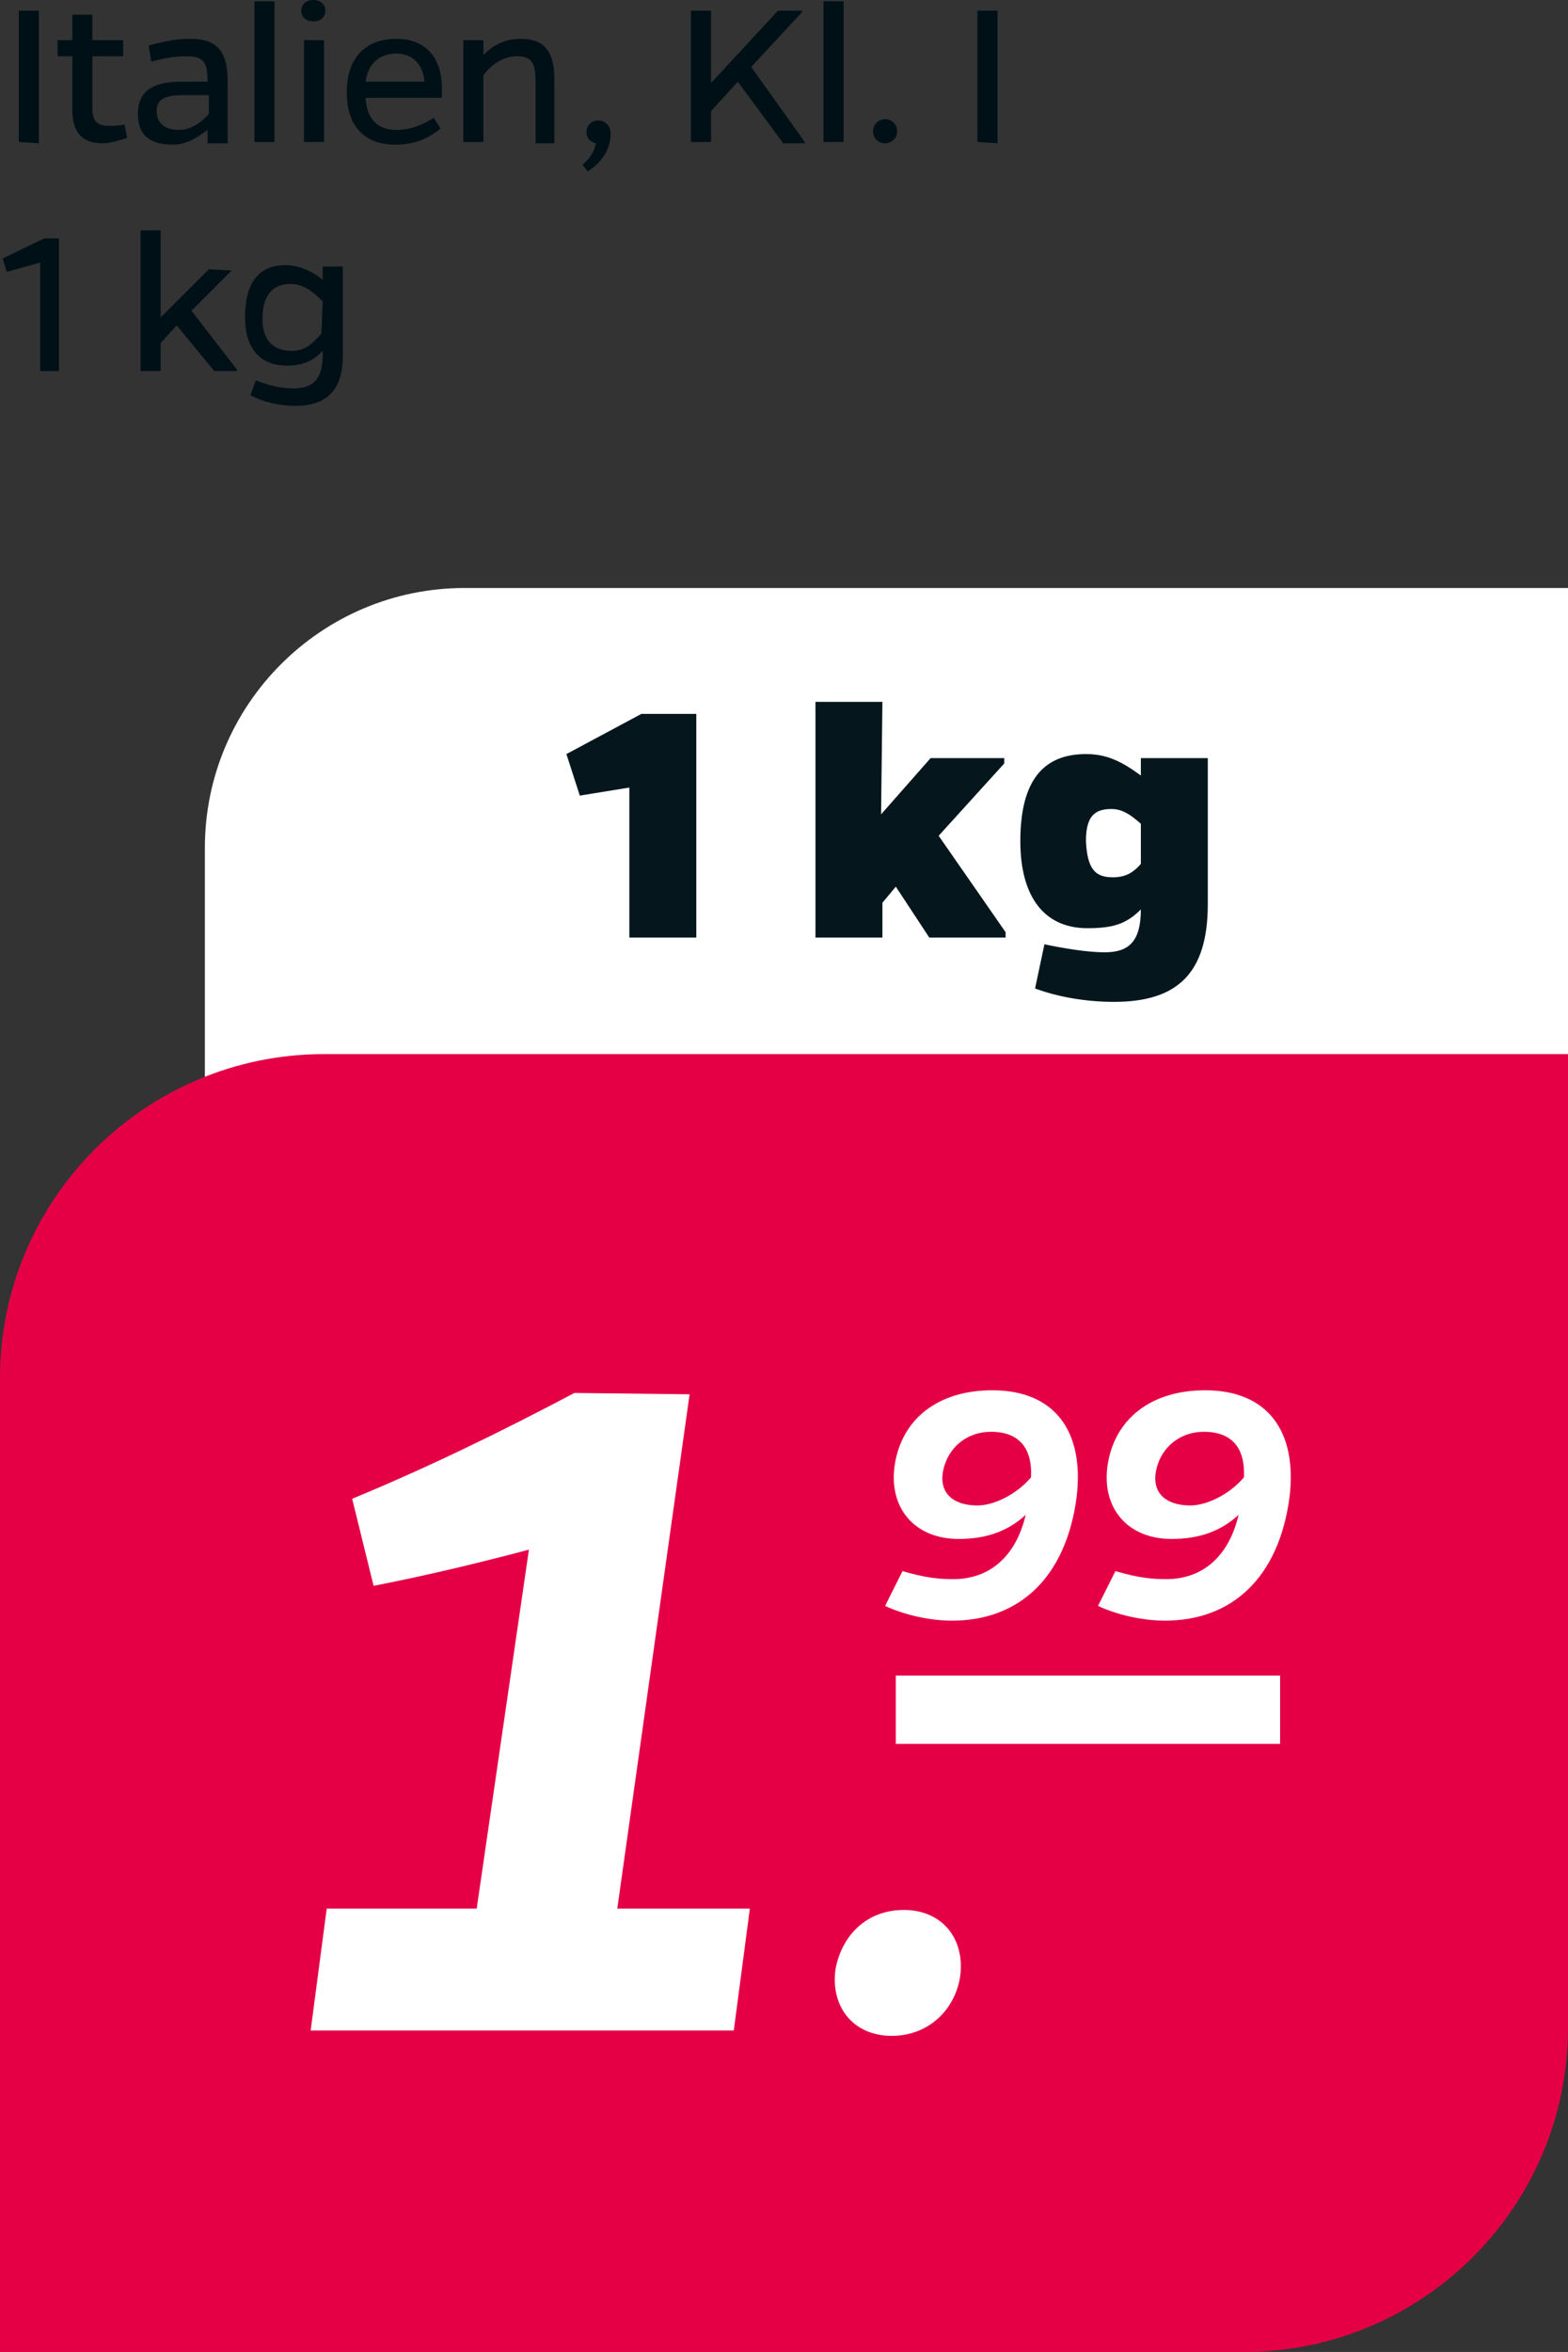
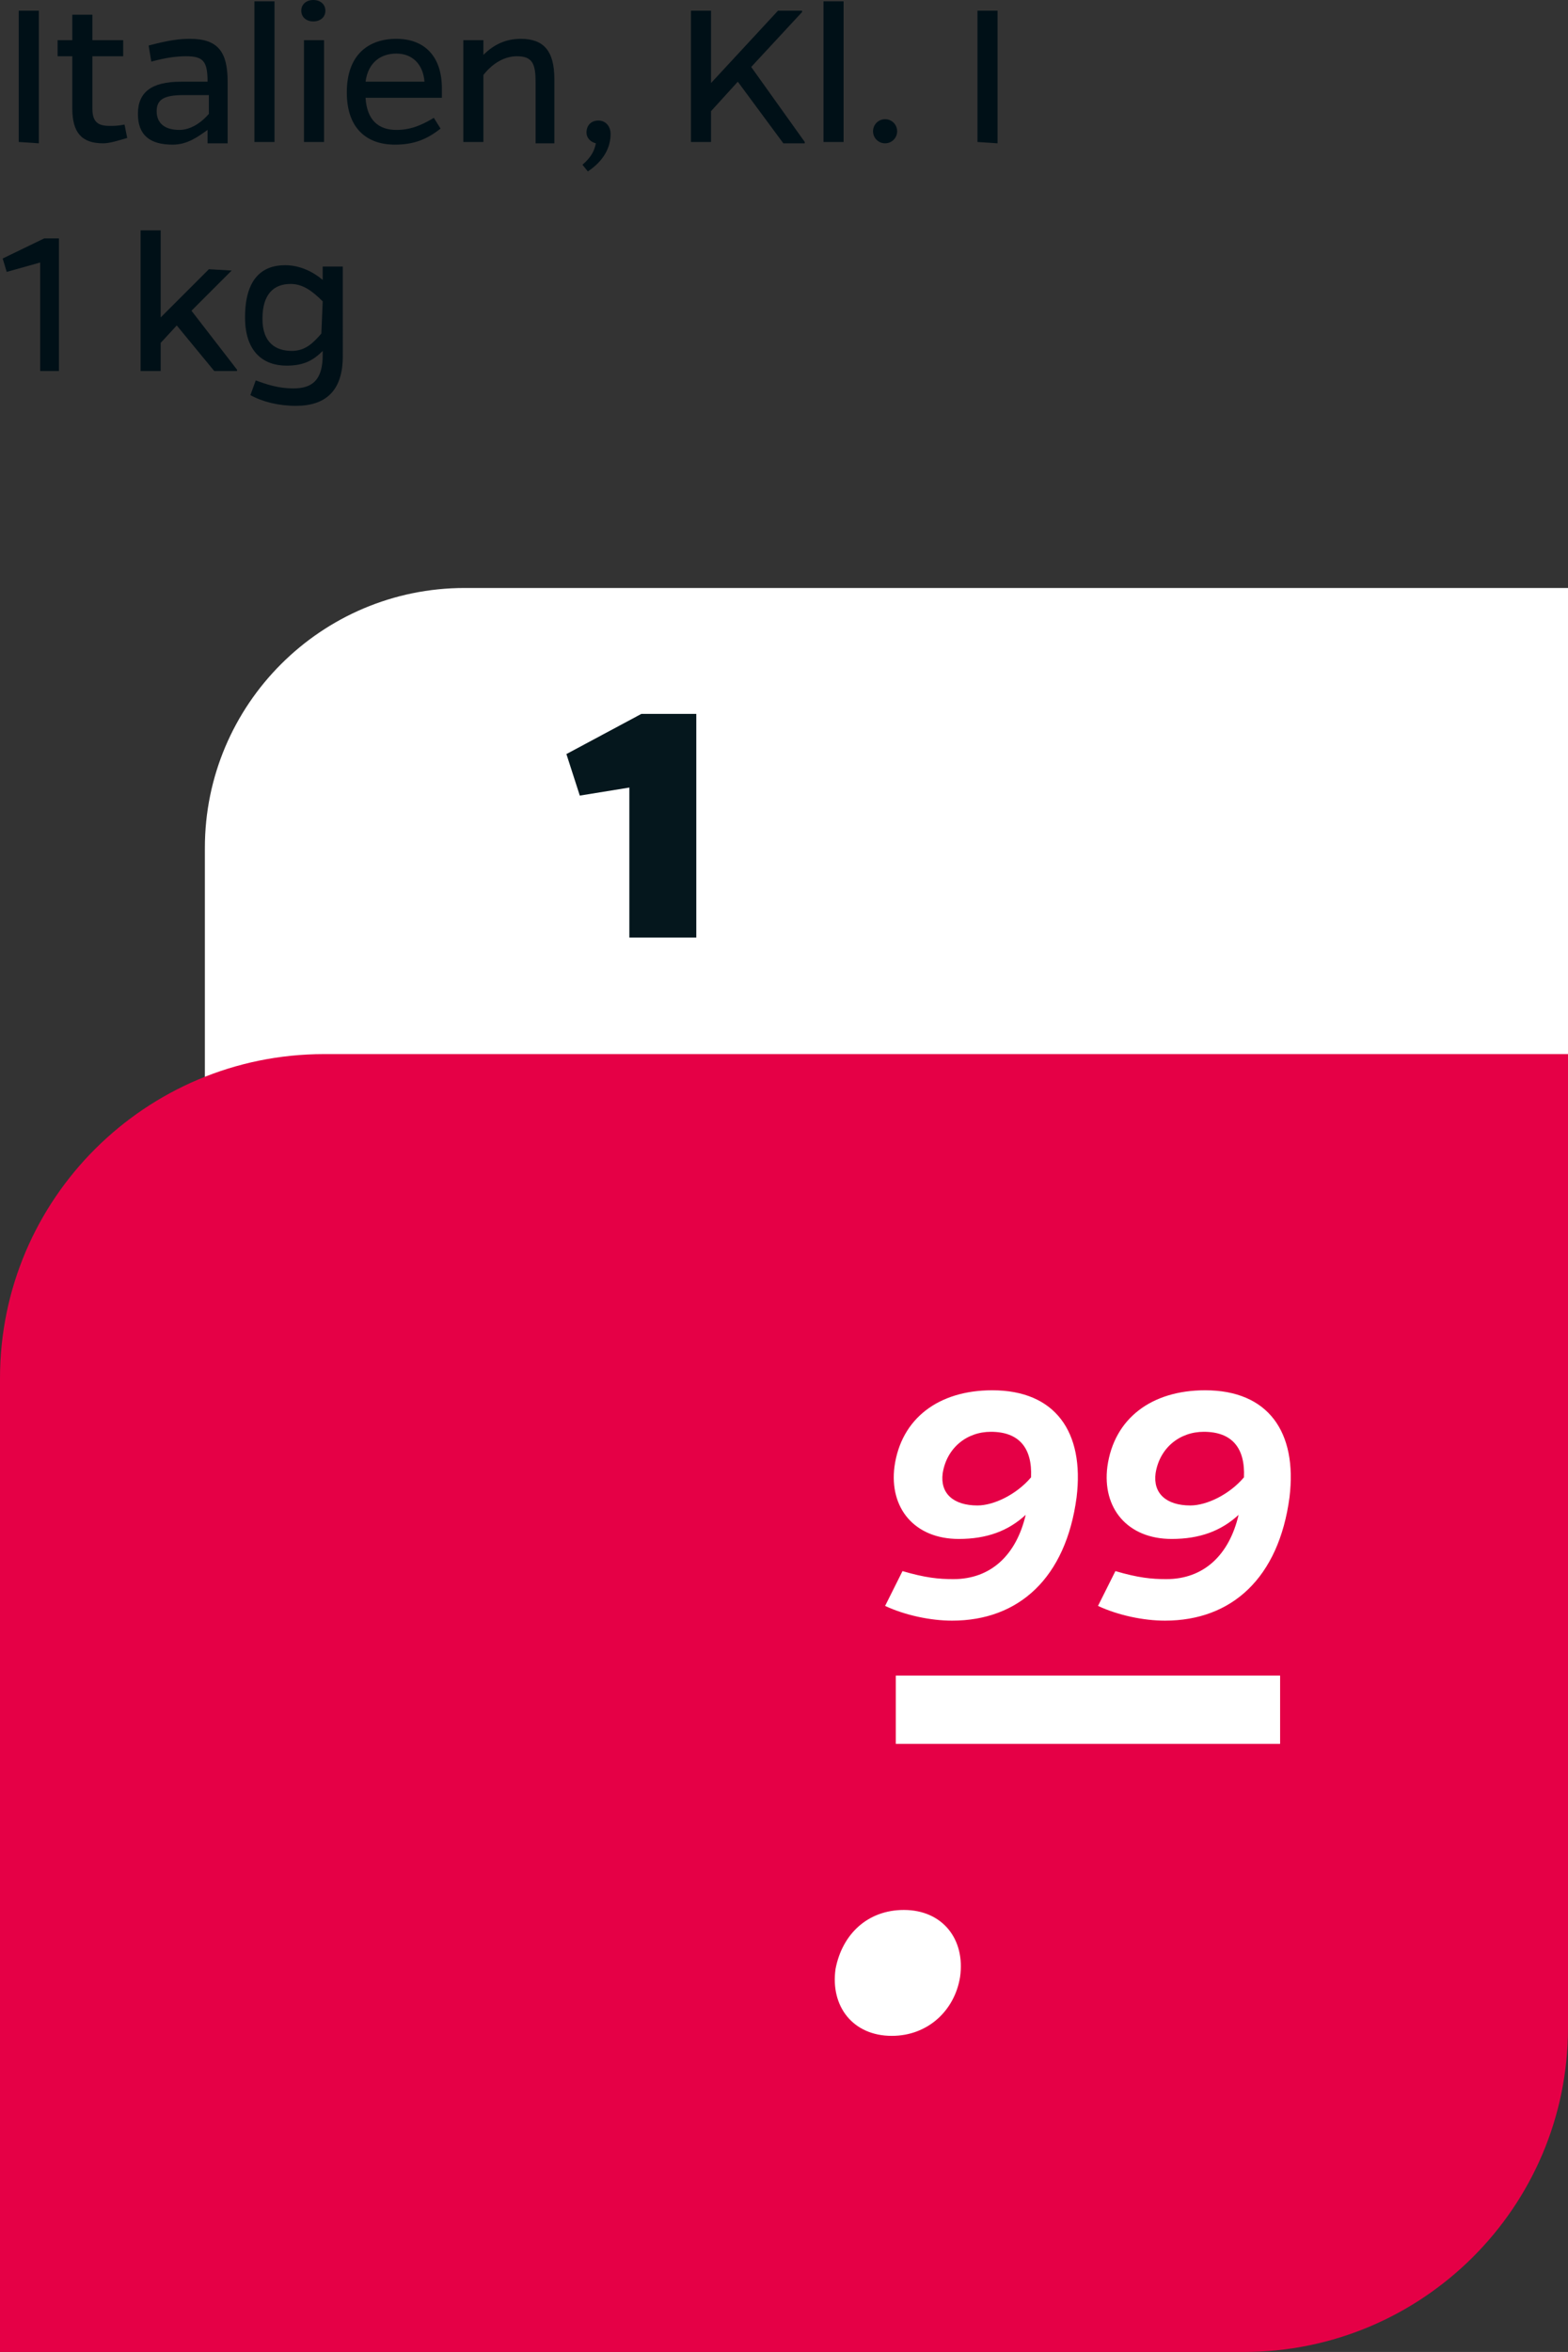
<svg xmlns="http://www.w3.org/2000/svg" version="1.1" id="Ebene_1" x="0px" y="0px" viewBox="0 0 117.1 175.6" style="enable-background:new 0 0 117.1 175.6;" xml:space="preserve">
  <rect x="0" y="0" width="117.1" height="175.6" fill="#333333" stroke="none" />
  <style type="text/css">
	.st0{fill:#FFFFFF;}
	.st1{fill:#05171D;}
	.st2{fill:#E50046;}
	.st3{fill:#001017;}
</style>
  <g>
    <g>
      <g>
        <path class="st0" d="M34.7,43.9c-10.7,0-19.4,8.7-19.4,19.4v19.4h101.9V43.9H34.7z" />
      </g>
    </g>
    <g>
      <path class="st1" d="M47,58.8l-3.7,0.6l-1-3.1l5.6-3H52V70h-5V58.8z" />
-       <path class="st1" d="M65.8,60.8l3.7-4.2H75V57l-4.9,5.4l5,7.2V70h-5.7l-2.5-3.8l-1,1.2V70h-5V52.4h5L65.8,60.8L65.8,60.8z" />
-       <path class="st1" d="M90.2,67.5c0,5.2-2.3,7.3-7,7.3c-2.2,0-4.3-0.4-5.9-1l0.7-3.3c1.4,0.3,3.2,0.6,4.5,0.6c1.8,0,2.7-0.8,2.7-3.2    c-1.1,1.1-2.1,1.4-4,1.4c-3.1,0-5-2.2-5-6.5c0-4.5,1.7-6.5,4.9-6.5c1.5,0,2.6,0.5,4.1,1.6v-1.3h5C90.2,56.6,90.2,67.5,90.2,67.5z     M83.1,65.5c0.9,0,1.5-0.3,2.1-1v-3c-0.8-0.7-1.4-1.1-2.2-1.1c-1.3,0-1.9,0.6-1.9,2.4C81.2,64.9,81.8,65.5,83.1,65.5z" />
    </g>
    <g>
      <g>
        <path class="st2" d="M117.1,78.7v72.7c0,13.4-10.9,24.2-24.2,24.2H0v-72.7c0-13.4,10.9-24.2,24.2-24.2H117.1z" />
      </g>
    </g>
    <g>
      <rect x="66.9" y="125.1" class="st0" width="28.7" height="5.1" />
    </g>
    <g>
-       <path class="st0" d="M54.8,151.6H23.2l1.2-9.1h11.2l3.9-26.8c-3.8,1-7.5,1.9-11.6,2.7l-1.6-6.5c5.8-2.4,11.1-5,16.6-7.9l8.6,0.1    l-5.4,38.4H56L54.8,151.6z" />
-     </g>
+       </g>
    <g>
      <path class="st0" d="M67.5,142.6c2.9,0,4.6,2.2,4.2,5c-0.4,2.5-2.4,4.4-5.1,4.4c-2.9,0-4.6-2.2-4.2-5    C62.9,144.4,64.8,142.6,67.5,142.6z" />
    </g>
    <g>
      <path class="st0" d="M83.3,117.3c1.7,0.5,2.7,0.6,3.8,0.6c2.8,0,4.7-1.8,5.4-4.8c-1.3,1.2-2.9,1.8-5,1.8c-3.3,0-5.2-2.3-4.8-5.4    c0.5-3.6,3.3-5.7,7.3-5.7c4.7,0,6.9,3.1,6.3,8c-0.8,6-4.3,9.2-9.3,9.2c-1.6,0-3.5-0.4-5-1.1L83.3,117.3z M92.9,110.3    c0.1-2.2-0.9-3.4-3-3.4c-1.8,0-3.3,1.2-3.6,3.1c-0.2,1.5,0.8,2.4,2.6,2.4C90.1,112.4,91.8,111.6,92.9,110.3z" />
    </g>
    <g>
      <path class="st0" d="M67.4,117.3c1.7,0.5,2.7,0.6,3.8,0.6c2.8,0,4.7-1.8,5.4-4.8c-1.3,1.2-2.9,1.8-5,1.8c-3.3,0-5.2-2.3-4.8-5.4    c0.5-3.6,3.3-5.7,7.3-5.7c4.7,0,6.9,3.1,6.3,8c-0.8,6-4.3,9.2-9.3,9.2c-1.6,0-3.5-0.4-5-1.1L67.4,117.3z M77,110.3    c0.1-2.2-0.9-3.4-3-3.4c-1.8,0-3.3,1.2-3.6,3.1c-0.2,1.5,0.8,2.4,2.6,2.4C74.2,112.4,75.9,111.6,77,110.3z" />
    </g>
    <g>
      <path class="st3" d="M1.4,10.6V0.8h1.5v9.9L1.4,10.6L1.4,10.6z" />
      <path class="st3" d="M9.5,10.3c-0.7,0.2-1.3,0.4-1.8,0.4c-1.6,0-2.3-0.8-2.3-2.6V4.2H4.3V3h1.1V1.1h1.5V3h2.3v1.2H6.9v3.9    c0,1,0.4,1.3,1.3,1.3c0.3,0,0.6,0,1.1-0.1L9.5,10.3z" />
      <path class="st3" d="M11.1,3.4c1.5-0.4,2.3-0.5,3.1-0.5c2.1,0,2.8,1,2.8,3.2v4.6h-1.5v-1c-0.7,0.5-1.5,1.1-2.6,1.1    c-1.7,0-2.6-0.7-2.6-2.3s1-2.4,3.2-2.4c0.9,0,1.3,0,2,0c0-1.5-0.3-1.9-1.6-1.9c-0.7,0-1.5,0.1-2.6,0.4L11.1,3.4z M13.7,7.1    c-1.4,0-2,0.3-2,1.2s0.6,1.4,1.7,1.4c0.8,0,1.6-0.5,2.2-1.2V7.1H13.7z" />
      <path class="st3" d="M19,10.6V0.1h1.5v10.5H19z" />
      <path class="st3" d="M23.4,0c0.5,0,0.9,0.3,0.9,0.8s-0.4,0.8-0.9,0.8s-0.9-0.3-0.9-0.8S22.9,0,23.4,0z M22.7,10.6V3h1.5v7.6H22.7z    " />
      <path class="st3" d="M32.9,9.6c-1,0.8-2,1.2-3.4,1.2c-2.1,0-3.6-1.2-3.6-3.9c0-2.8,1.6-4,3.7-4S33,4.2,33,6.6c0,0.2,0,0.4,0,0.7    h-5.7c0.1,1.7,1,2.4,2.3,2.4c1,0,1.8-0.3,2.8-0.9L32.9,9.6z M31.7,6.1C31.6,4.8,30.8,4,29.6,4c-1.1,0-2.1,0.6-2.3,2.1H31.7z" />
      <path class="st3" d="M36.1,4.1c0.8-0.8,1.7-1.2,2.8-1.2c1.7,0,2.5,0.9,2.5,3v4.8H40V6.2c0-1.4-0.2-2-1.4-2c-0.9,0-1.8,0.5-2.5,1.4    v5h-1.5V3h1.5V4.1z" />
      <path class="st3" d="M43.5,12.3c0.7-0.6,0.9-1.1,1-1.6c-0.4-0.1-0.7-0.4-0.7-0.8c0-0.5,0.3-0.9,0.9-0.9c0.5,0,0.9,0.4,0.9,1    c0,1-0.5,2-1.7,2.8L43.5,12.3z" />
      <path class="st3" d="M53.1,8.3v2.3h-1.5V0.8h1.5v5.4l5-5.4h1.8v0.1L56.1,5l4,5.6v0.1h-1.6l-3.4-4.6L53.1,8.3z" />
      <path class="st3" d="M61.5,10.6V0.1H63v10.5H61.5z" />
      <path class="st3" d="M66.1,8.9c0.5,0,0.9,0.4,0.9,0.9s-0.4,0.9-0.9,0.9s-0.9-0.4-0.9-0.9C65.2,9.3,65.6,8.9,66.1,8.9z" />
      <path class="st3" d="M73,10.6V0.8h1.5v9.9L73,10.6L73,10.6z" />
    </g>
    <g>
      <path class="st3" d="M3,19.6l-2.5,0.7l-0.3-1l3.1-1.5h1.1v9.9H3V19.6z" />
      <path class="st3" d="M17.3,20.2l-3,3l3.4,4.4v0.1H16l-2.8-3.4L12,25.6v2.1h-1.5V17.2H12v6.5l3.6-3.6L17.3,20.2L17.3,20.2z" />
      <path class="st3" d="M25.6,26.6c0,2.6-1.3,3.7-3.5,3.7c-1.3,0-2.5-0.3-3.4-0.8l0.4-1.1c0.8,0.3,1.7,0.6,2.8,0.6    c1.4,0,2.2-0.6,2.2-2.5v-0.3c-0.7,0.7-1.4,1.1-2.7,1.1c-1.7,0-3.1-1-3.1-3.6c0-2.8,1.2-3.9,3-3.9c1.1,0,2.1,0.5,2.8,1.1v-1h1.5    C25.6,19.9,25.6,26.6,25.6,26.6z M24.1,22.5c-0.8-0.8-1.5-1.3-2.4-1.3c-1.2,0-2.1,0.7-2.1,2.6c0,1.8,1,2.4,2.2,2.4    c1,0,1.6-0.6,2.2-1.3L24.1,22.5L24.1,22.5z" />
    </g>
  </g>
</svg>